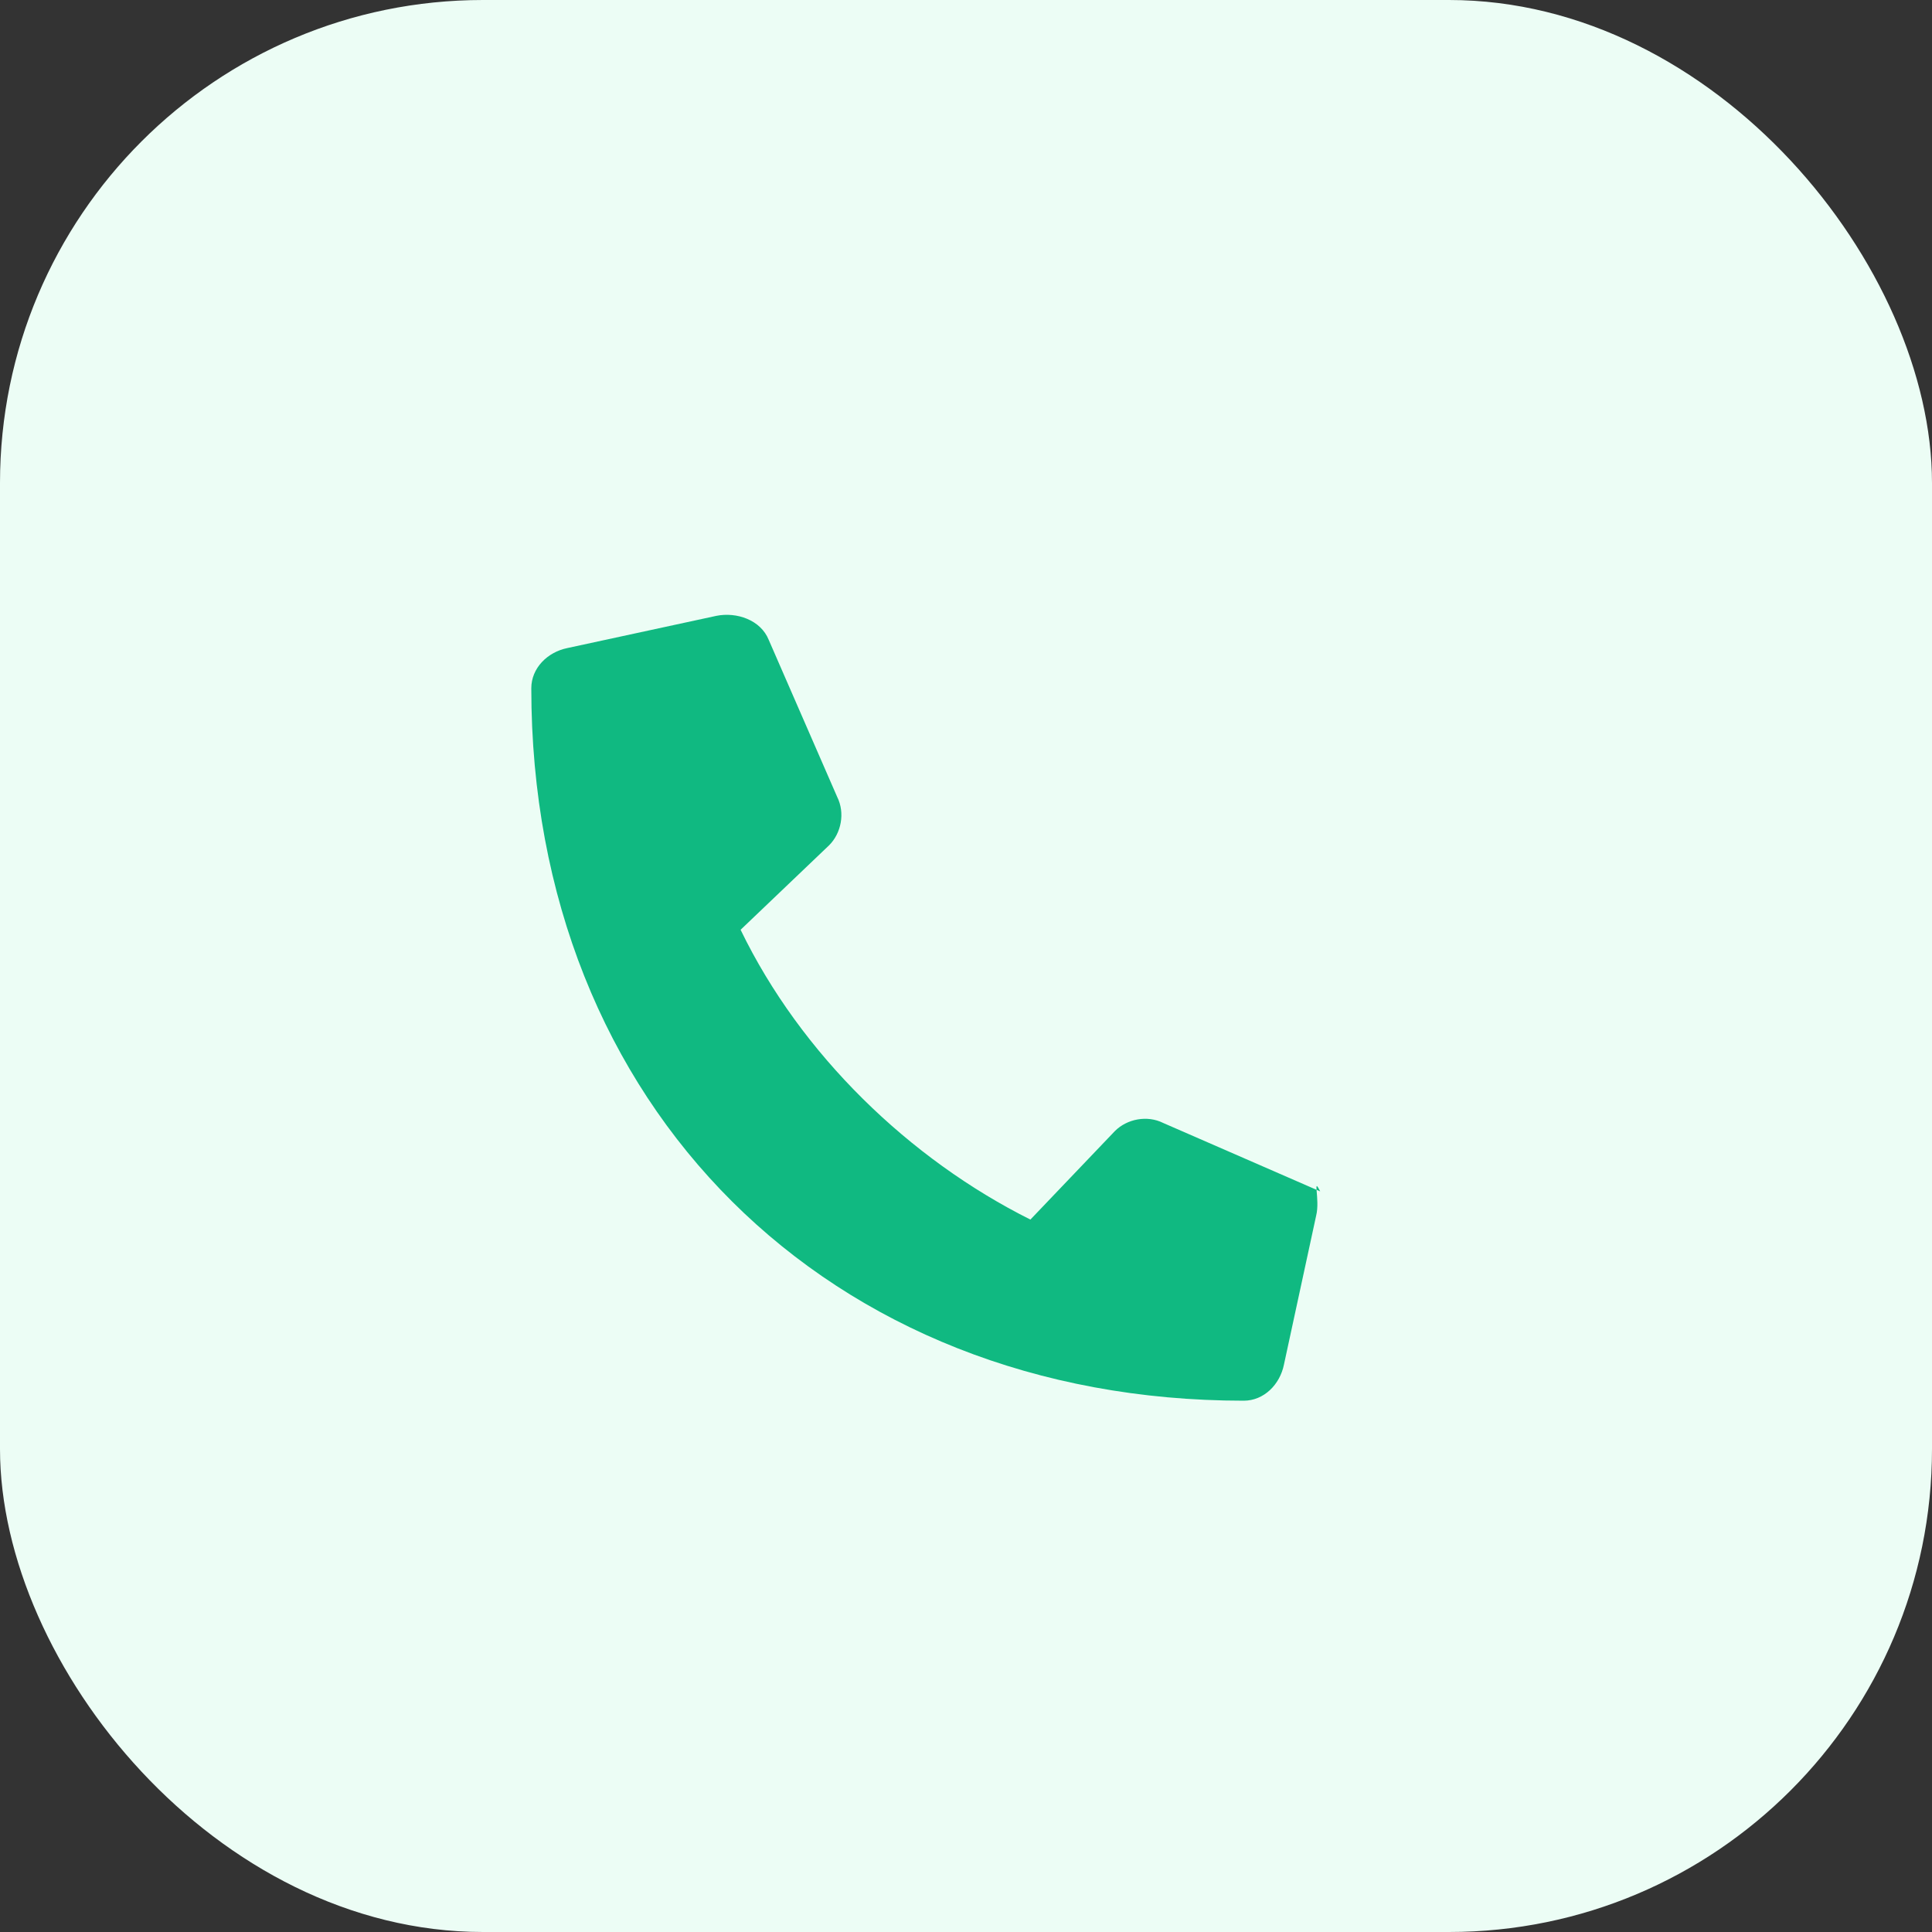
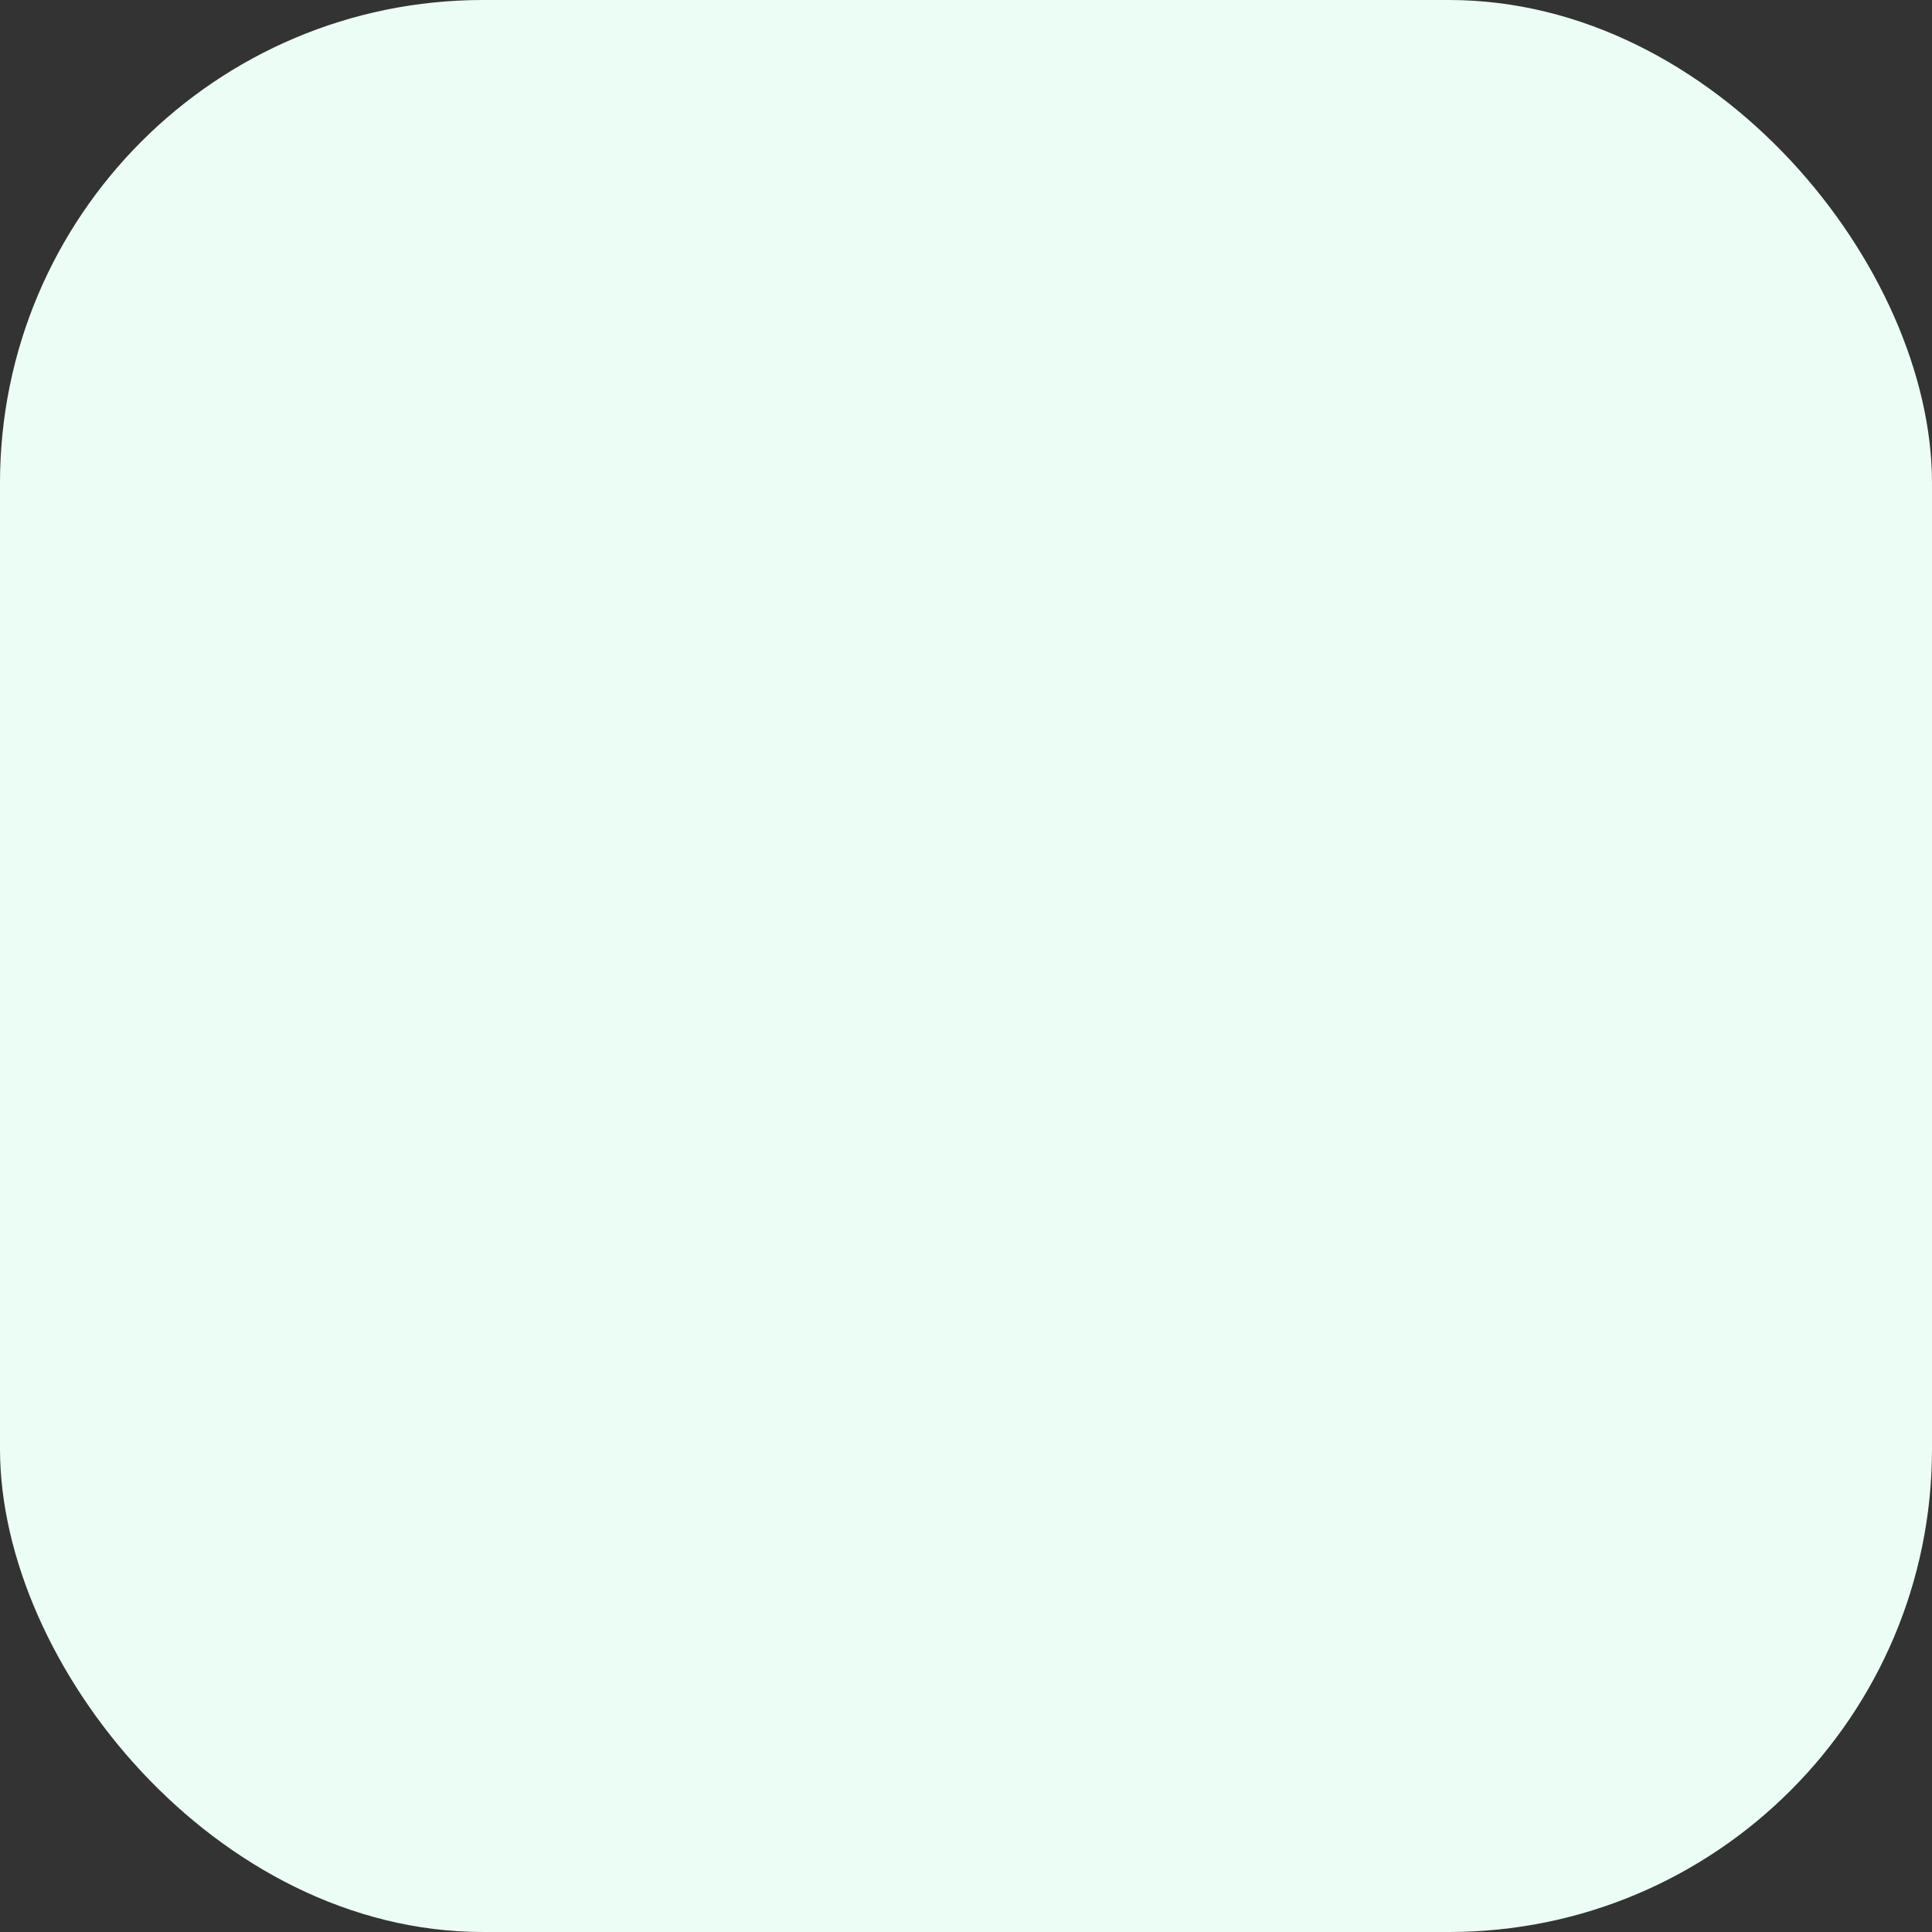
<svg xmlns="http://www.w3.org/2000/svg" width="48" height="48" viewBox="0 0 48 48" fill="none">
  <rect x="0" y="0" width="48" height="48" fill="#333333" stroke="none" />
  <rect width="48" height="48" rx="12" fill="#ECFDF5" />
-   <path d="M32.8 29.6L28.9 27.9C28.5 27.7 28 27.8 27.7 28.1L25.6 30.3C22.6 28.8 19.9 26.2 18.4 23.1L20.6 21C20.9 20.7 21 20.2 20.8 19.8L19.1 15.9C18.9 15.4 18.3 15.2 17.8 15.3L14.1 16.1C13.6 16.2 13.2 16.6 13.2 17.1C13.2 27.5 20.6 34.8 30.9 34.8C31.4 34.8 31.8 34.4 31.9 33.9L32.7 30.2C32.8 29.8 32.6 29.2 32.8 29.6Z" fill="#10B981" />
</svg>